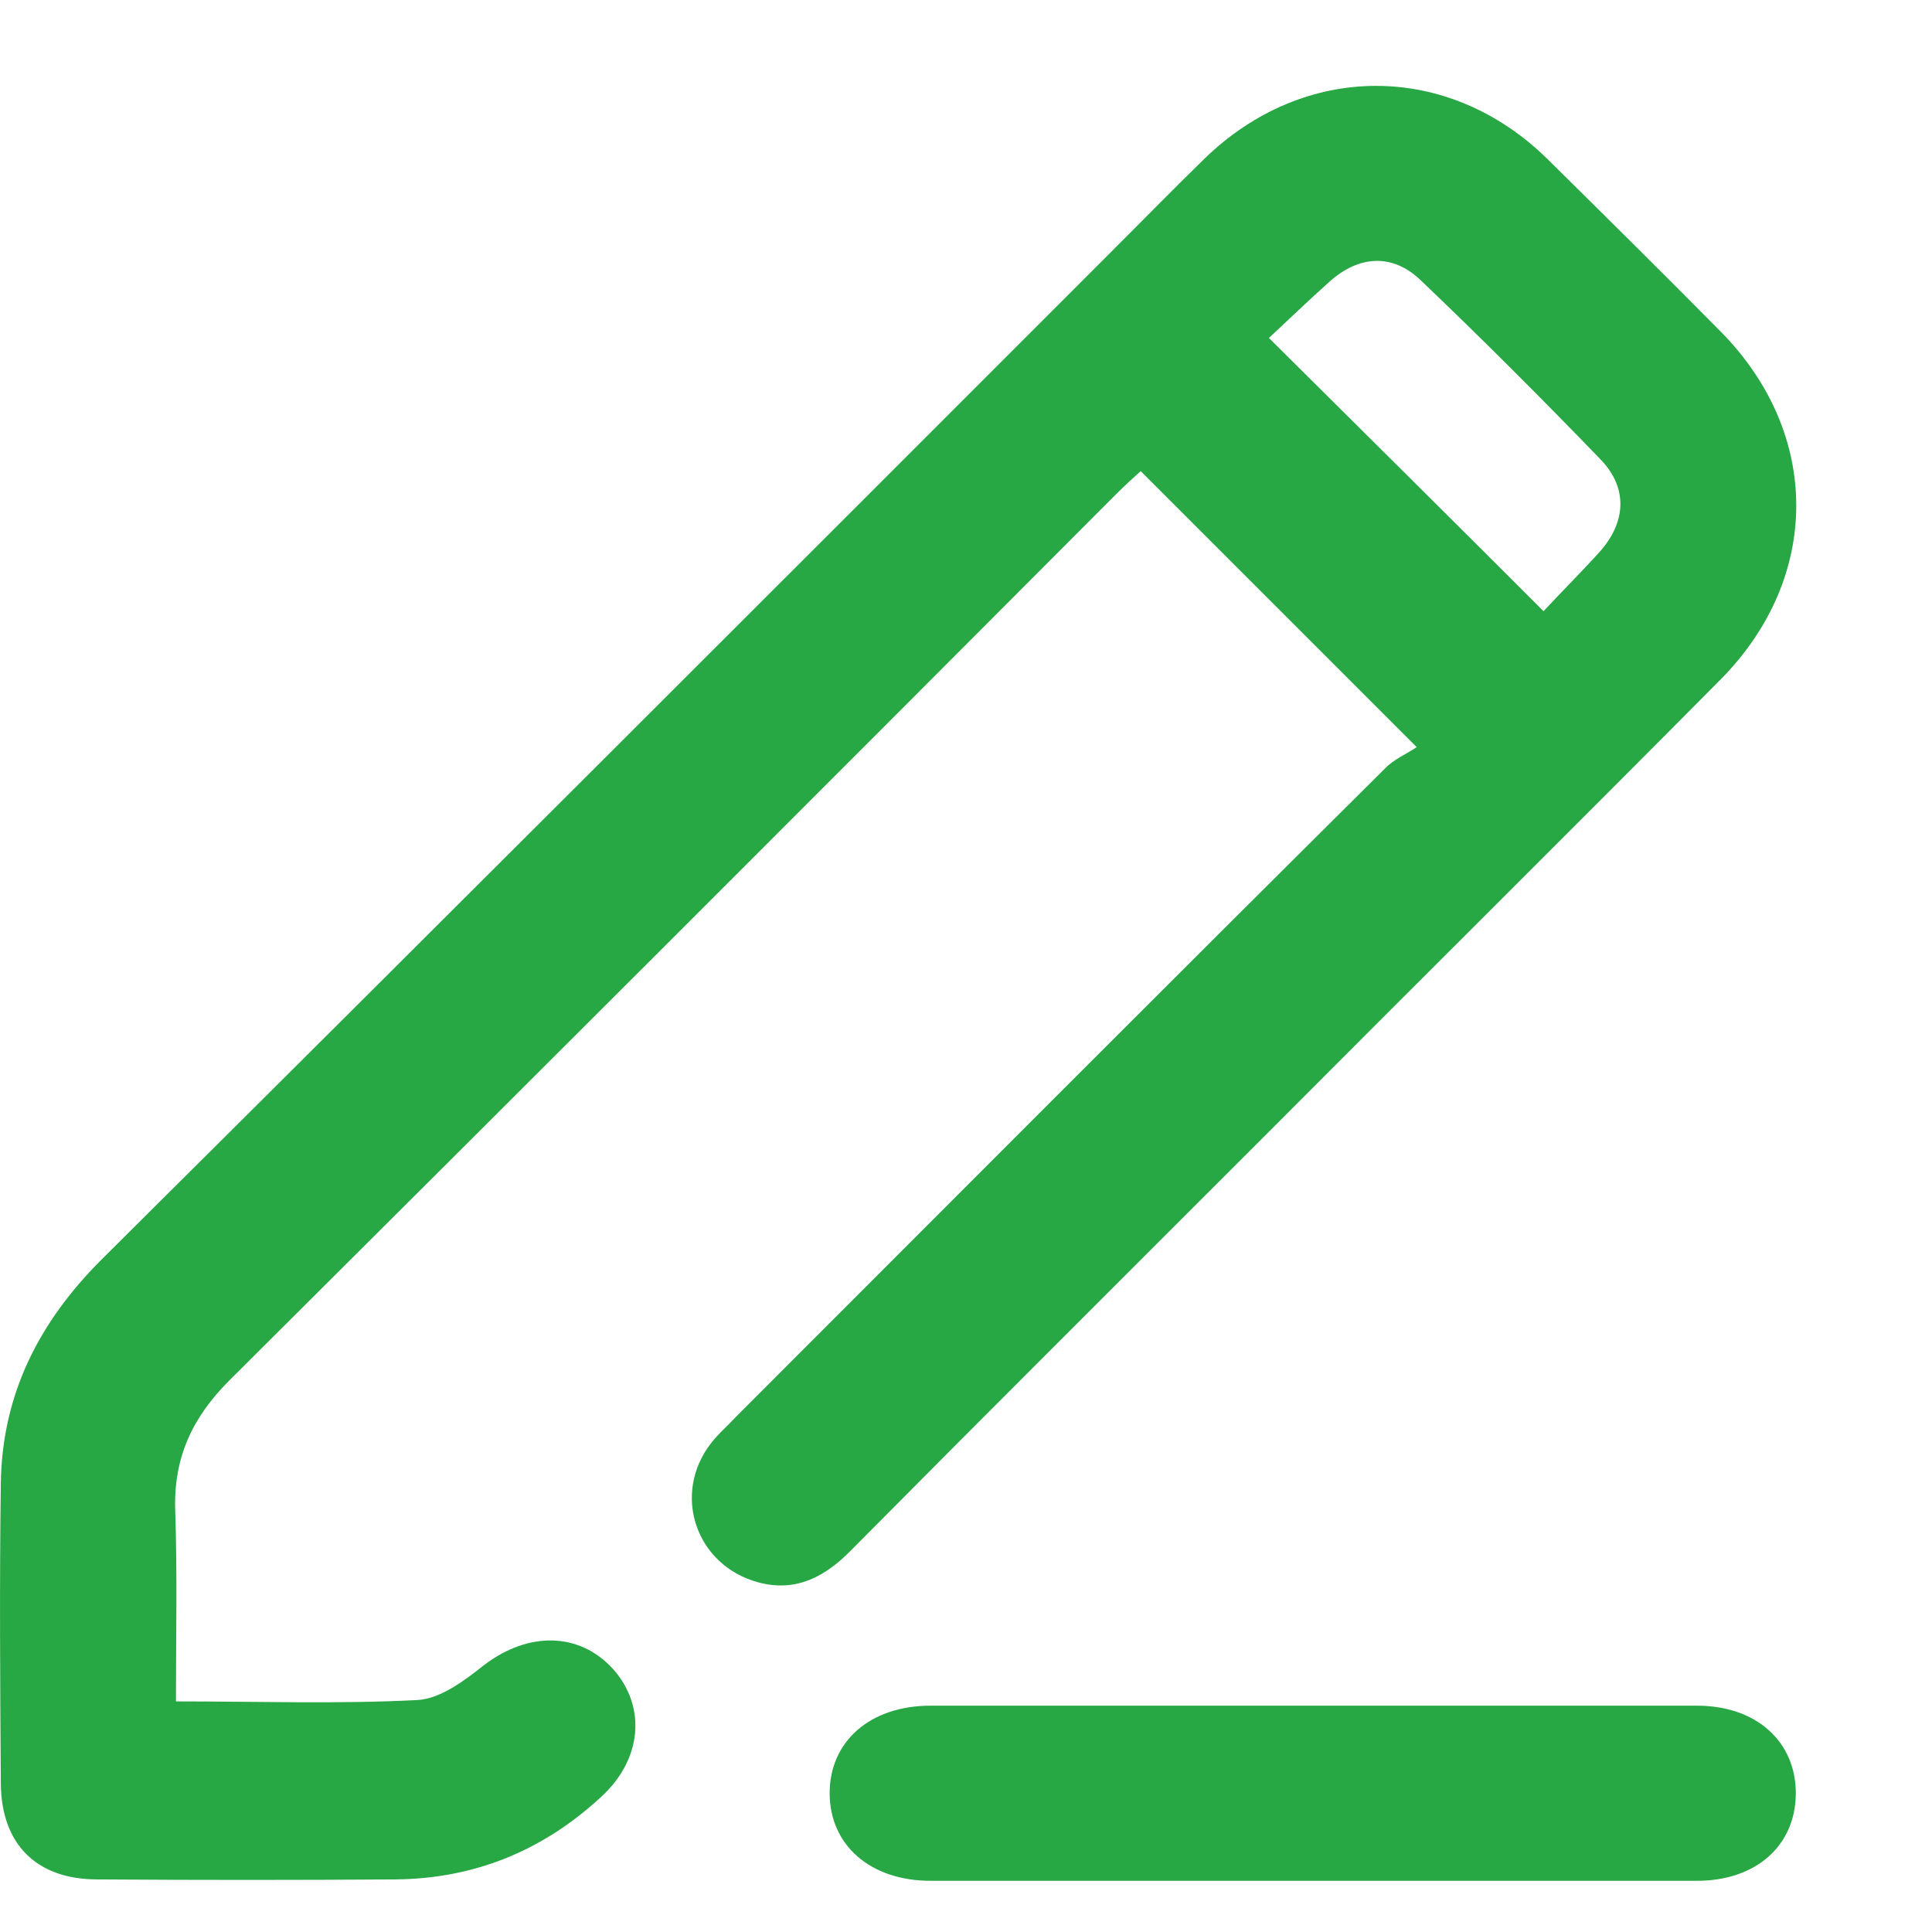
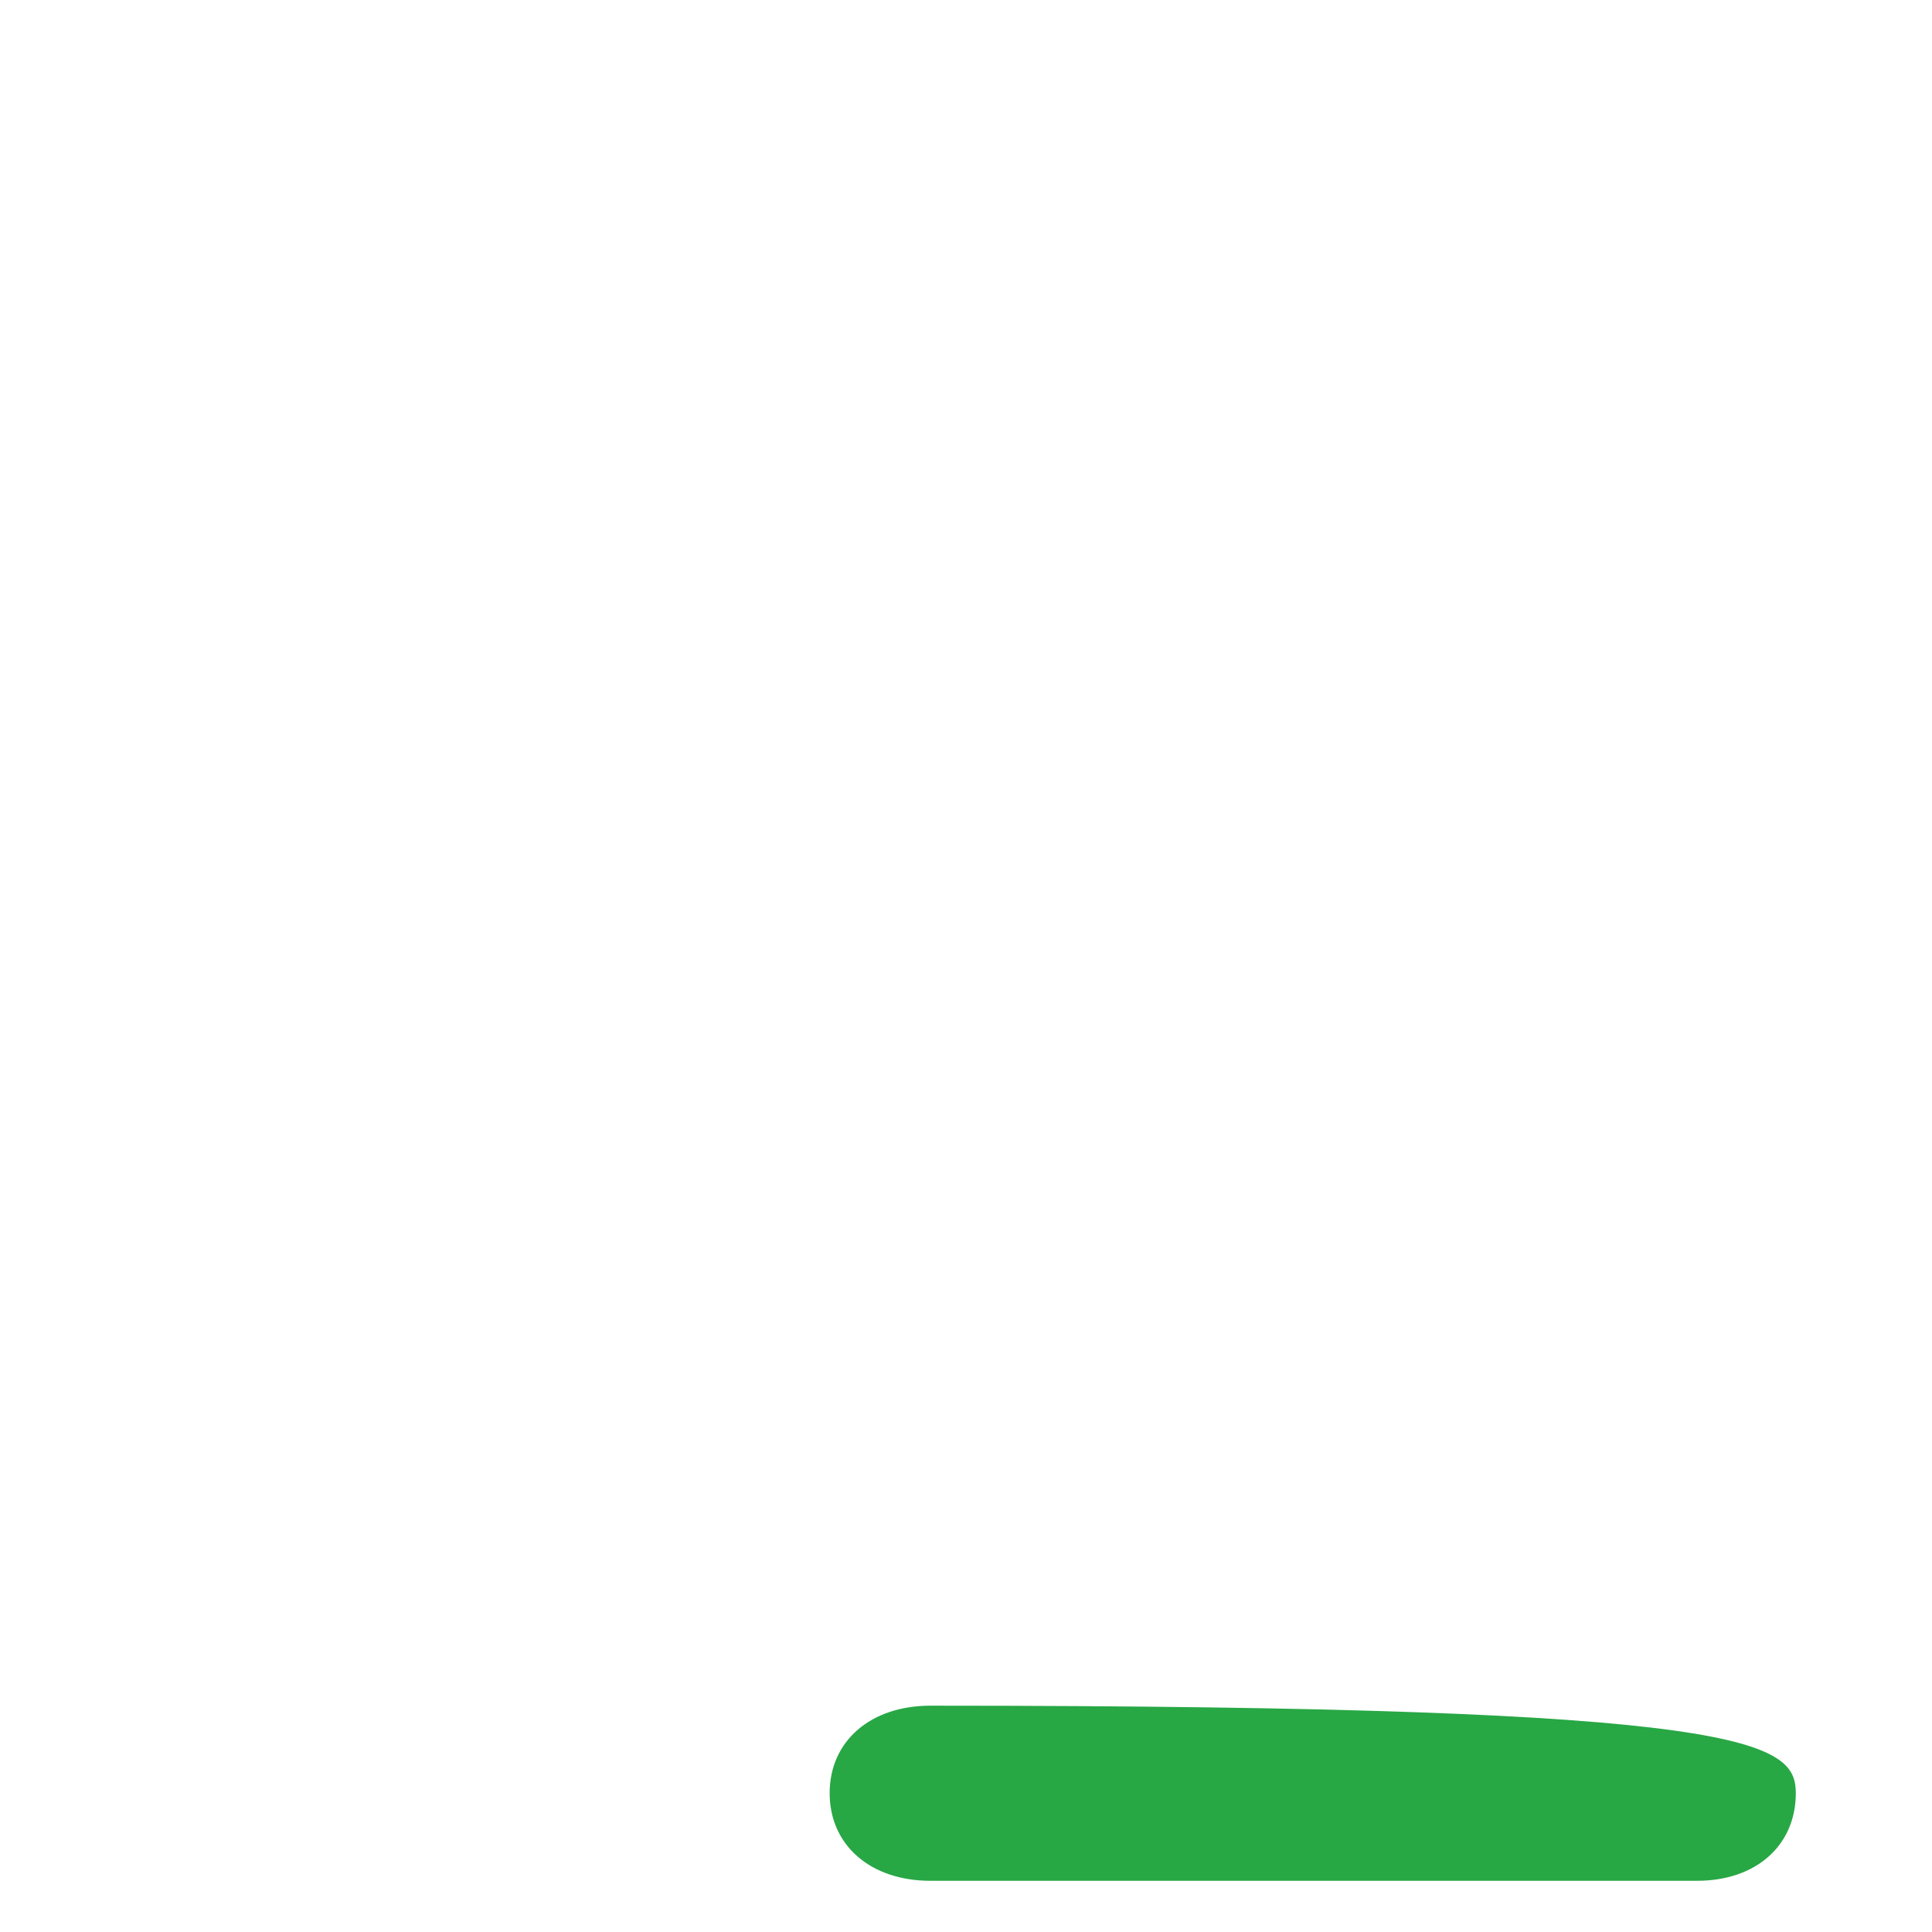
<svg xmlns="http://www.w3.org/2000/svg" width="14" height="14" viewBox="0 0 14 14" fill="none">
-   <path d="M10.266 5.414C9.566 4.714 8.926 4.074 8.266 3.414C8.22 3.455 8.154 3.515 8.088 3.581C5.951 5.724 3.809 7.866 1.661 10.004C1.392 10.273 1.255 10.567 1.27 10.953C1.285 11.41 1.275 11.867 1.275 12.329C1.869 12.329 2.448 12.349 3.027 12.319C3.194 12.309 3.367 12.177 3.509 12.065C3.829 11.821 4.199 11.826 4.443 12.095C4.687 12.37 4.651 12.751 4.357 13.02C3.935 13.411 3.438 13.614 2.864 13.619C2.143 13.624 1.427 13.624 0.706 13.619C0.265 13.619 0.011 13.365 0.006 12.928C0.001 12.202 -0.004 11.471 0.006 10.745C0.016 10.1 0.285 9.577 0.737 9.126C3.169 6.709 5.601 4.277 8.027 1.85C8.261 1.617 8.489 1.383 8.728 1.15C9.449 0.449 10.49 0.444 11.211 1.15C11.632 1.566 12.053 1.982 12.47 2.404C13.196 3.14 13.201 4.181 12.47 4.922C11.383 6.018 10.292 7.1 9.205 8.191C8.195 9.202 7.18 10.212 6.174 11.227C5.987 11.42 5.773 11.542 5.494 11.466C5.042 11.344 4.865 10.826 5.154 10.456C5.205 10.39 5.271 10.334 5.327 10.273C6.895 8.704 8.459 7.135 10.033 5.572C10.099 5.501 10.2 5.46 10.266 5.414ZM11.185 4.429C11.317 4.287 11.46 4.145 11.597 3.993C11.784 3.779 11.795 3.536 11.602 3.333C11.175 2.891 10.739 2.454 10.292 2.028C10.089 1.835 9.845 1.85 9.632 2.043C9.479 2.18 9.337 2.317 9.195 2.449C9.865 3.114 10.51 3.754 11.185 4.429Z" fill="#28A745" />
-   <path d="M9.505 13.629C8.586 13.629 7.662 13.629 6.743 13.629C6.306 13.629 6.012 13.37 6.012 12.994C6.012 12.618 6.306 12.36 6.743 12.36C8.596 12.36 10.444 12.36 12.297 12.36C12.729 12.36 13.018 12.623 13.013 13.004C13.008 13.375 12.724 13.629 12.297 13.629C11.363 13.629 10.434 13.629 9.505 13.629Z" fill="#28A745" />
+   <path d="M9.505 13.629C8.586 13.629 7.662 13.629 6.743 13.629C6.306 13.629 6.012 13.37 6.012 12.994C6.012 12.618 6.306 12.36 6.743 12.36C12.729 12.36 13.018 12.623 13.013 13.004C13.008 13.375 12.724 13.629 12.297 13.629C11.363 13.629 10.434 13.629 9.505 13.629Z" fill="#28A745" />
</svg>